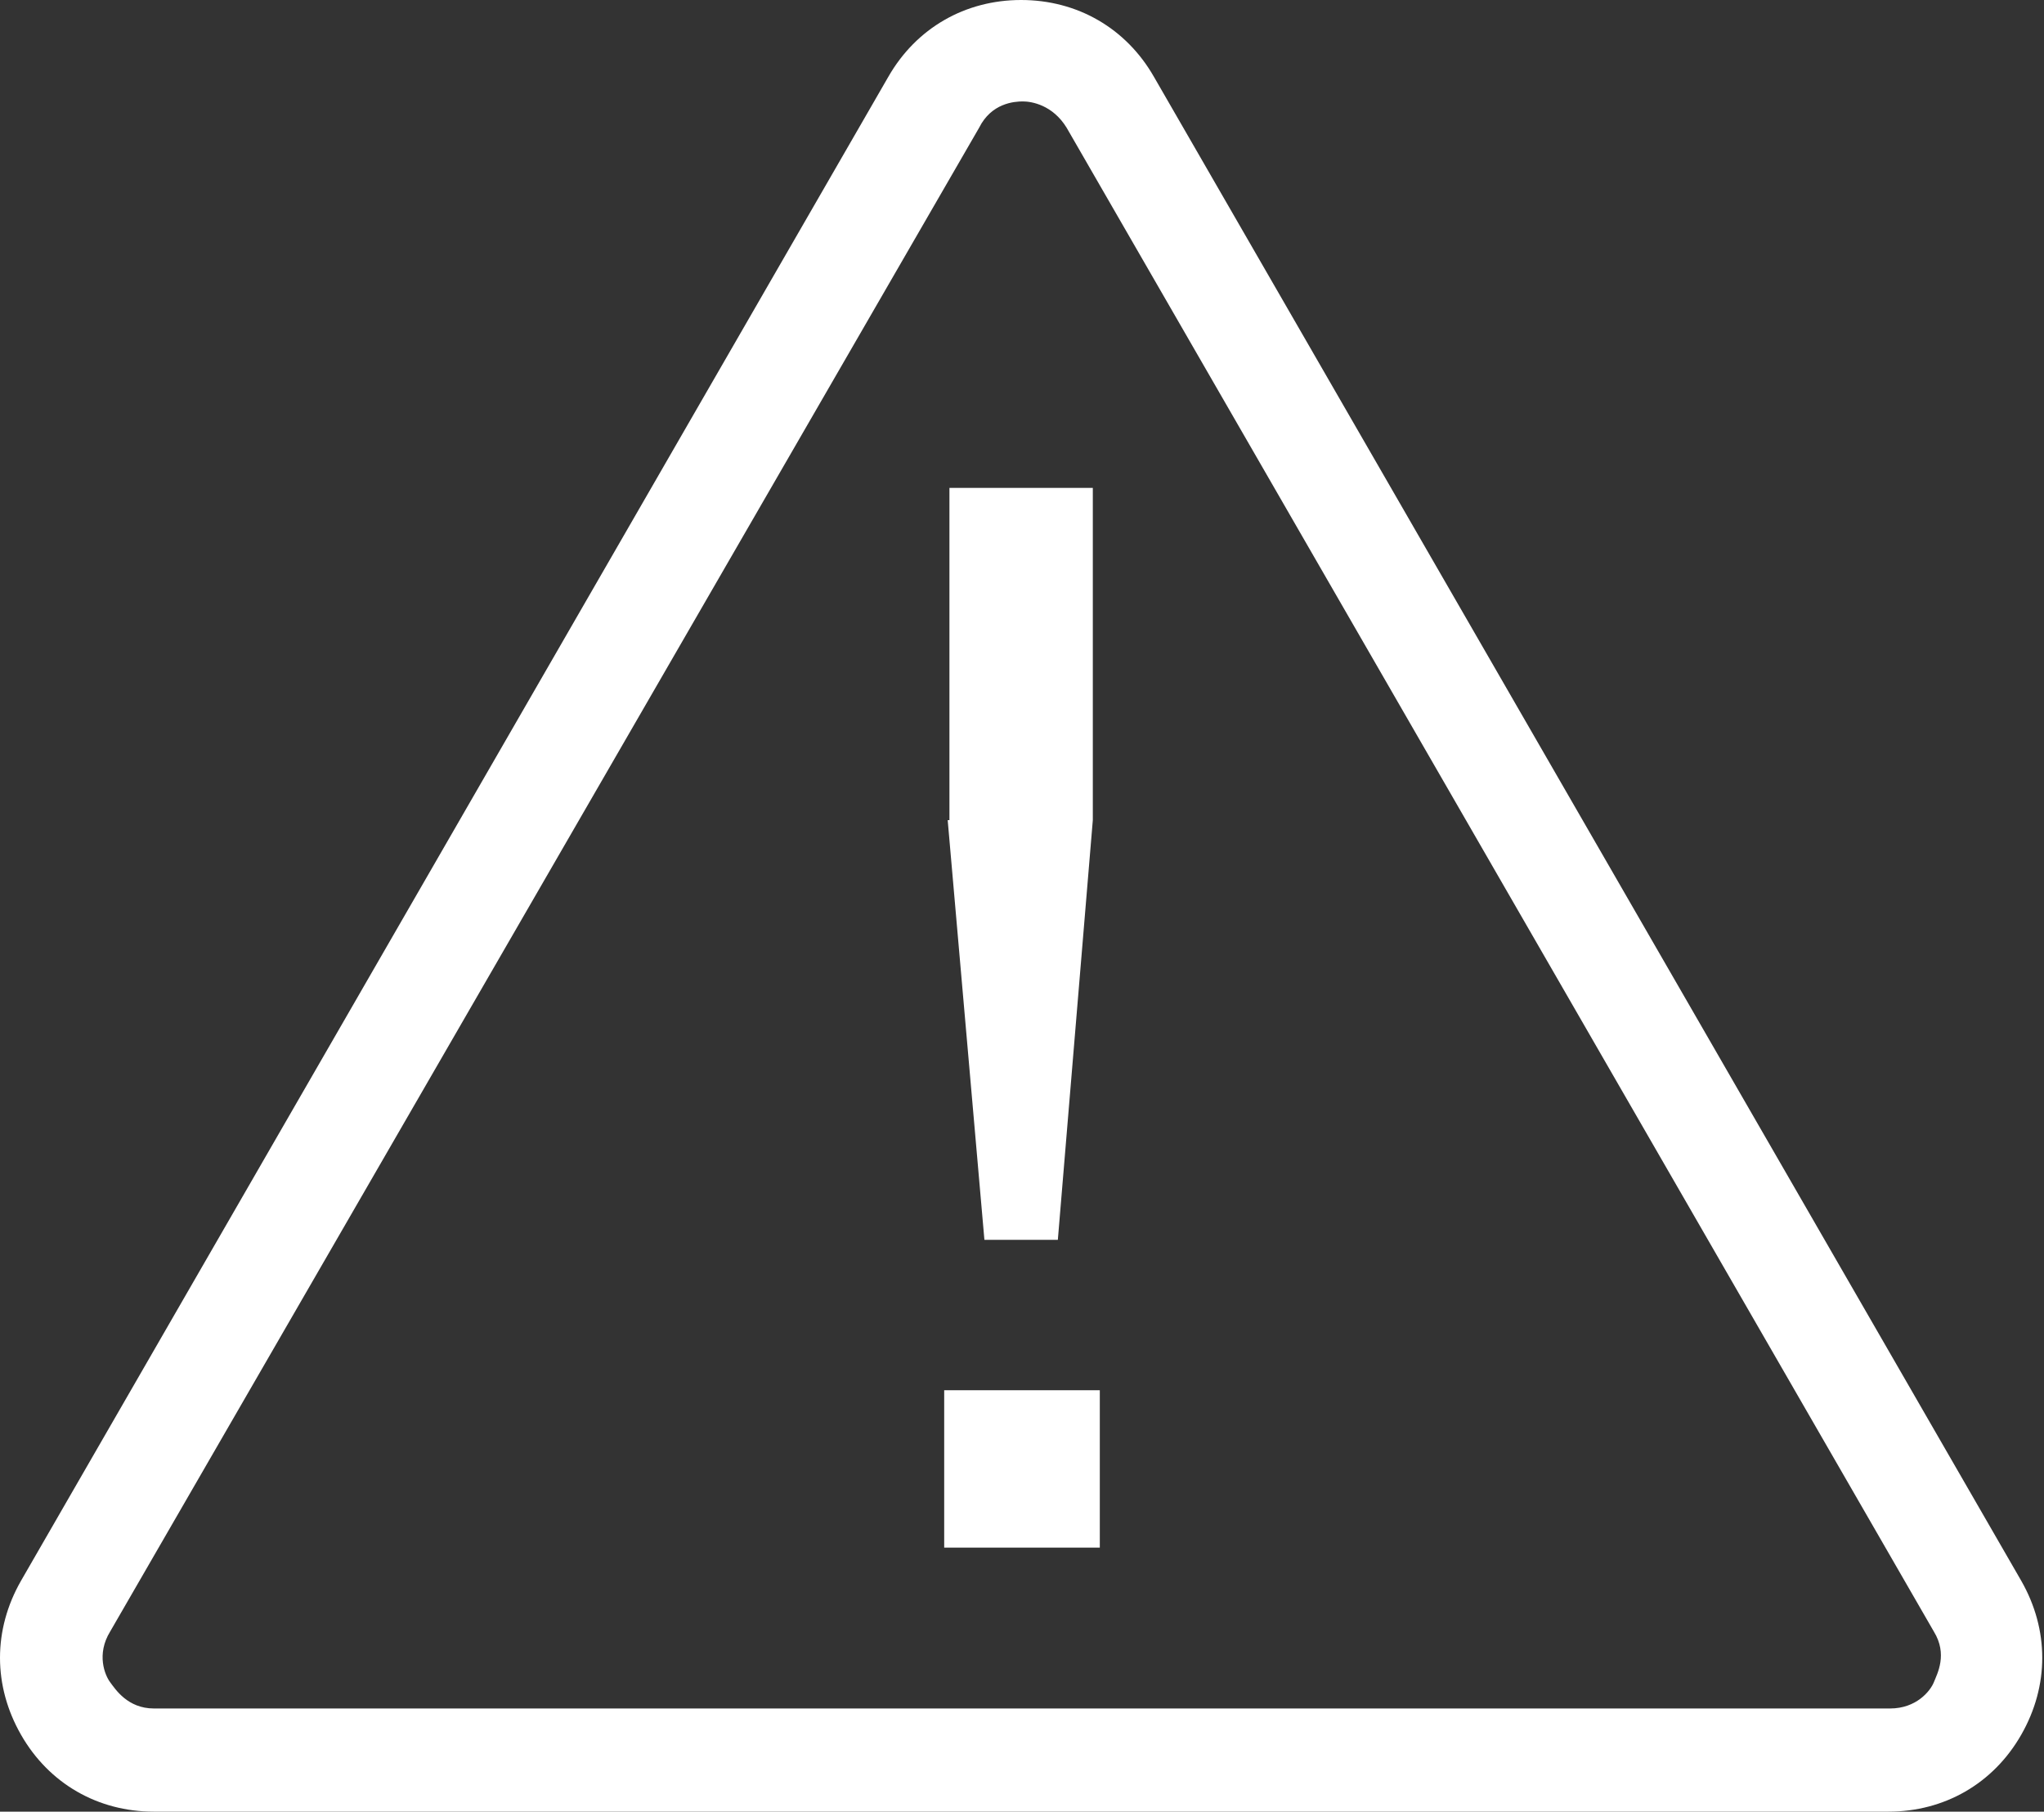
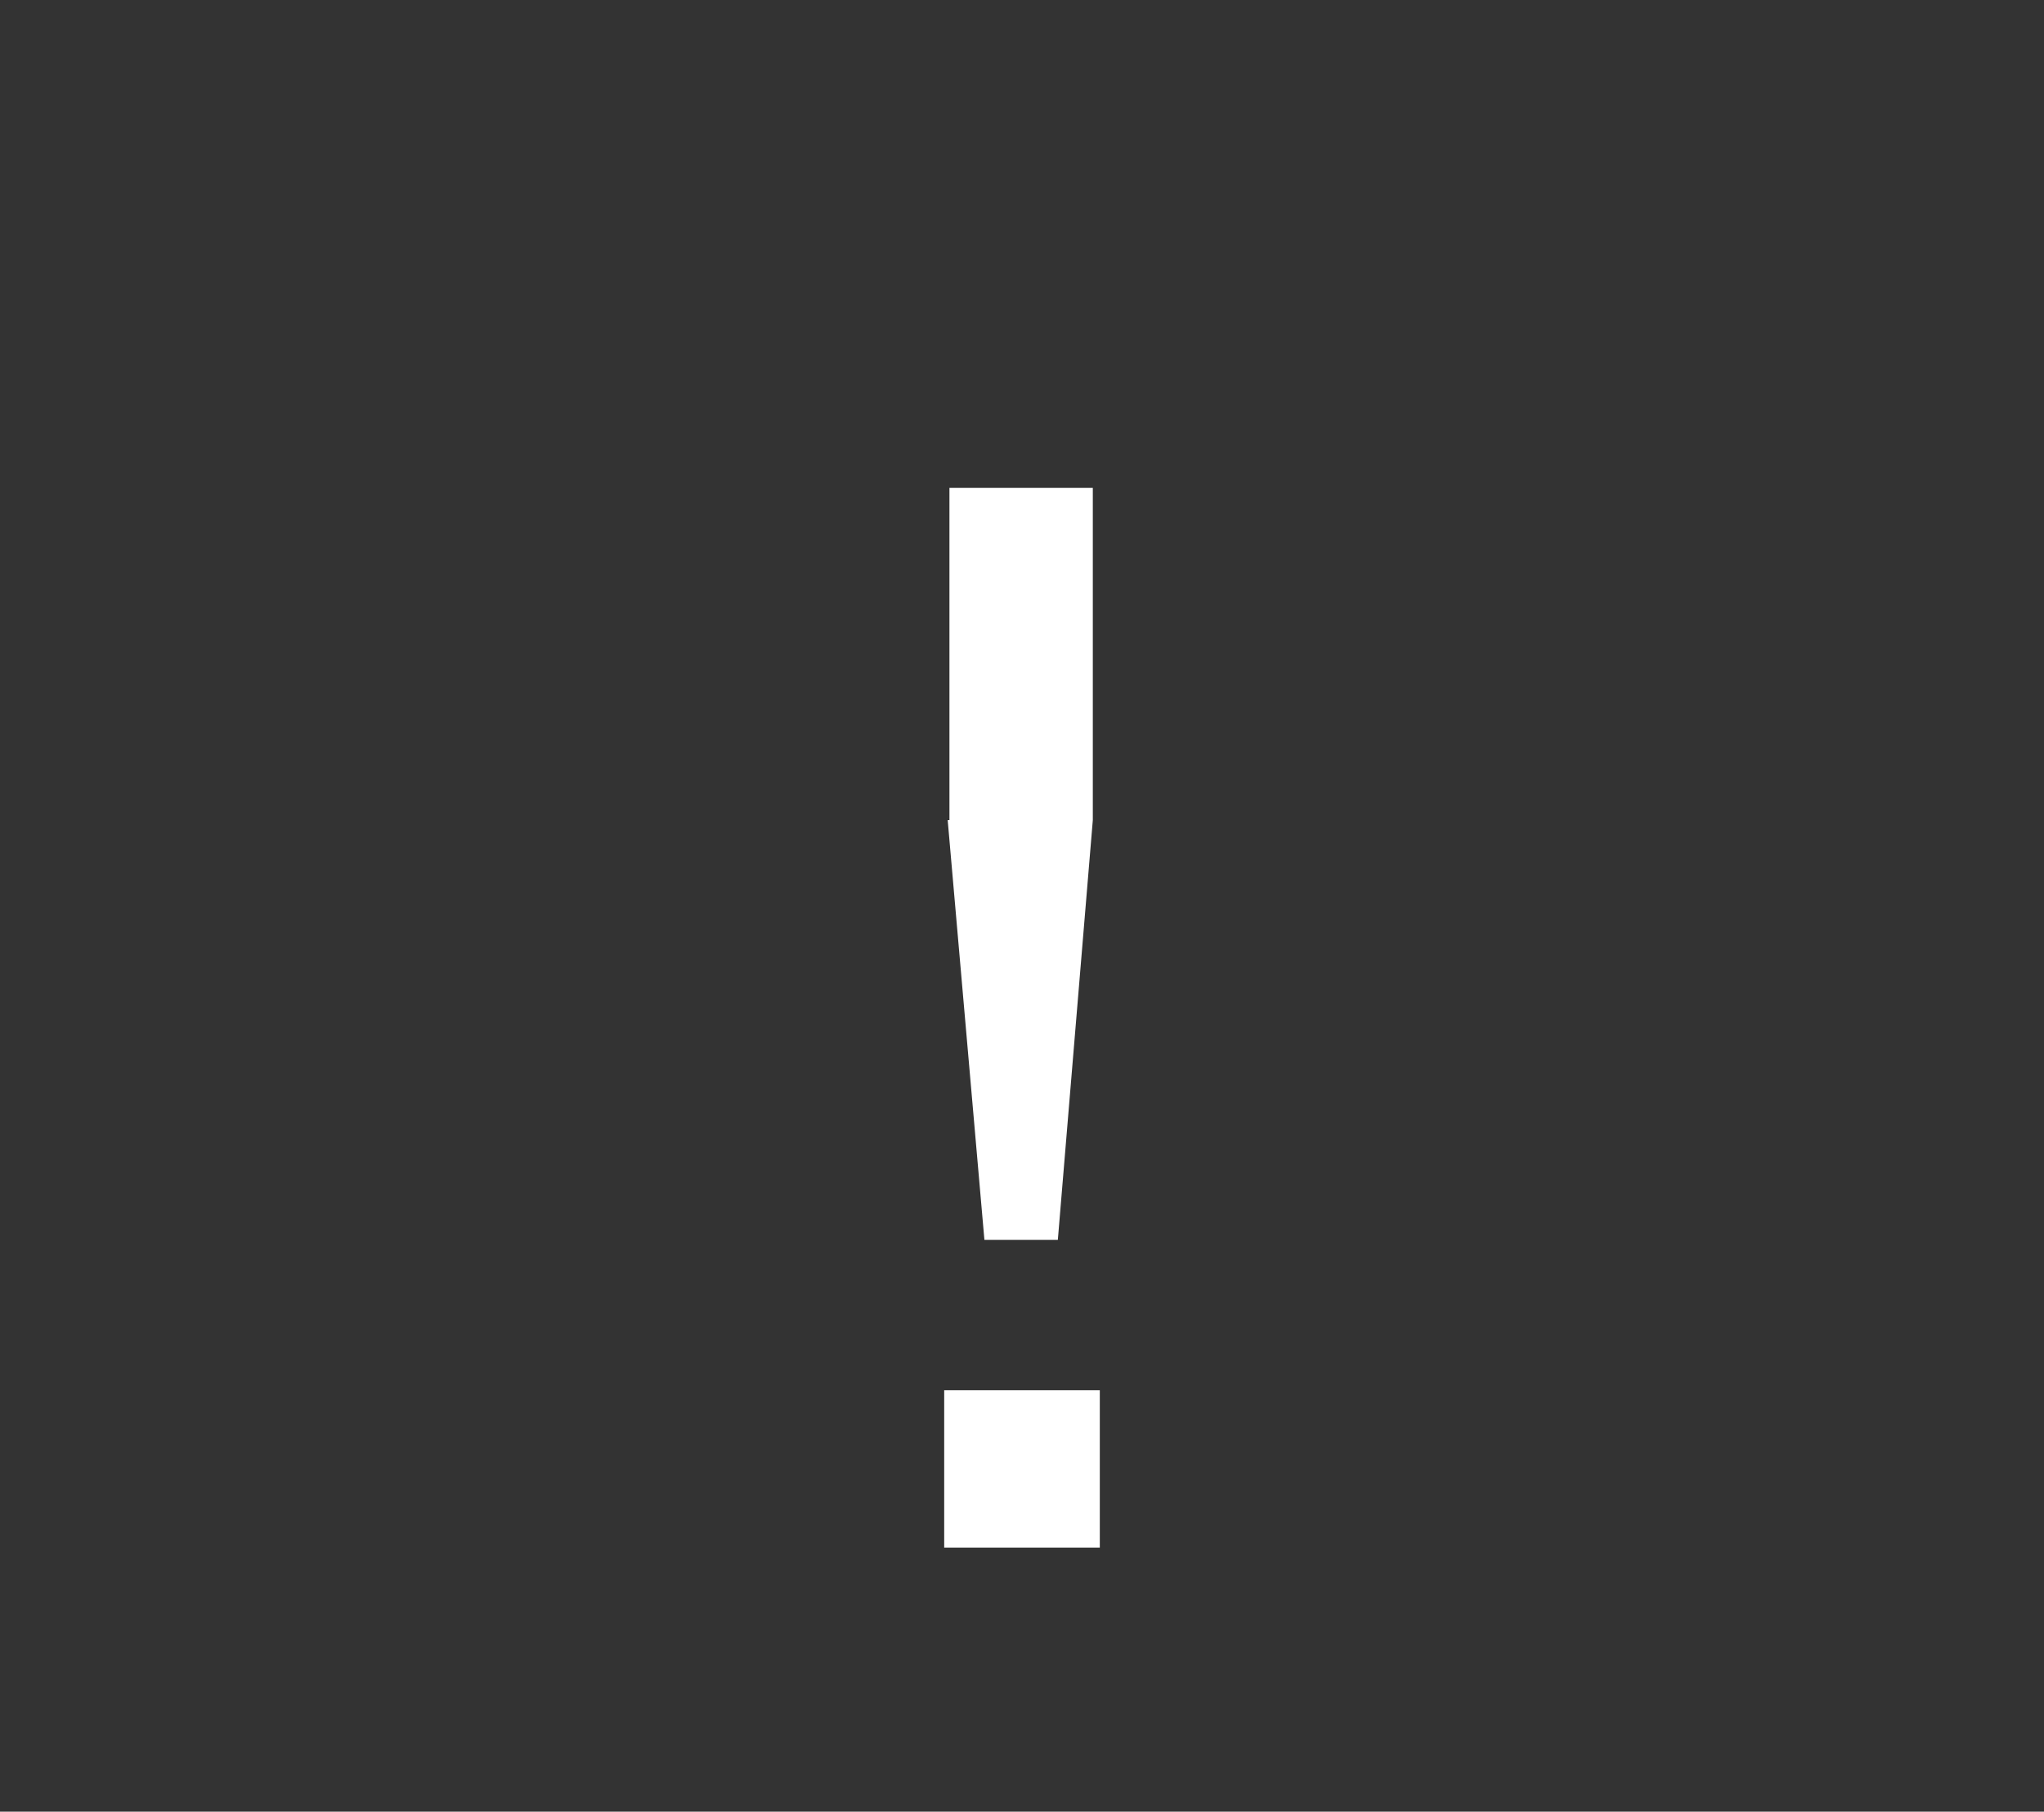
<svg xmlns="http://www.w3.org/2000/svg" id="Layer_1" version="1.1" viewBox="0 0 116.9 103.6">
  <rect x="0" y="0" width="116.9" height="103.6" fill="#333333" stroke="none" />
  <defs>
    <style>
      .st0 {
        fill: #fff;
      }
    </style>
  </defs>
-   <path class="st0" d="M8.8,103.6c-3.2,0-6-1.6-7.6-4.4-1.6-2.8-1.6-6,0-8.8L50.8,4.4c1.6-2.8,4.4-4.4,7.6-4.4s6,1.6,7.6,4.4l49.6,86c1.6,2.8,1.6,6,0,8.8-1.6,2.8-4.4,4.4-7.6,4.4H8.8ZM108.1,97.7c1.5,0,2.3-1,2.5-1.5s.8-1.6,0-2.9L61,7.3c-.8-1.3-2-1.5-2.5-1.5s-1.8.1-2.5,1.5L6.3,93.3c-.8,1.3-.3,2.5,0,2.9.3.4,1,1.5,2.5,1.5h99.3Z" />
-   <path class="st0" d="M54,79.5h8.9v9h-8.9v-9ZM54.3,46.9v-19h8.2v19l-2,24h-4.2l-2.1-24Z" />
+   <path class="st0" d="M54,79.5h8.9v9h-8.9ZM54.3,46.9v-19h8.2v19l-2,24h-4.2l-2.1-24Z" />
</svg>